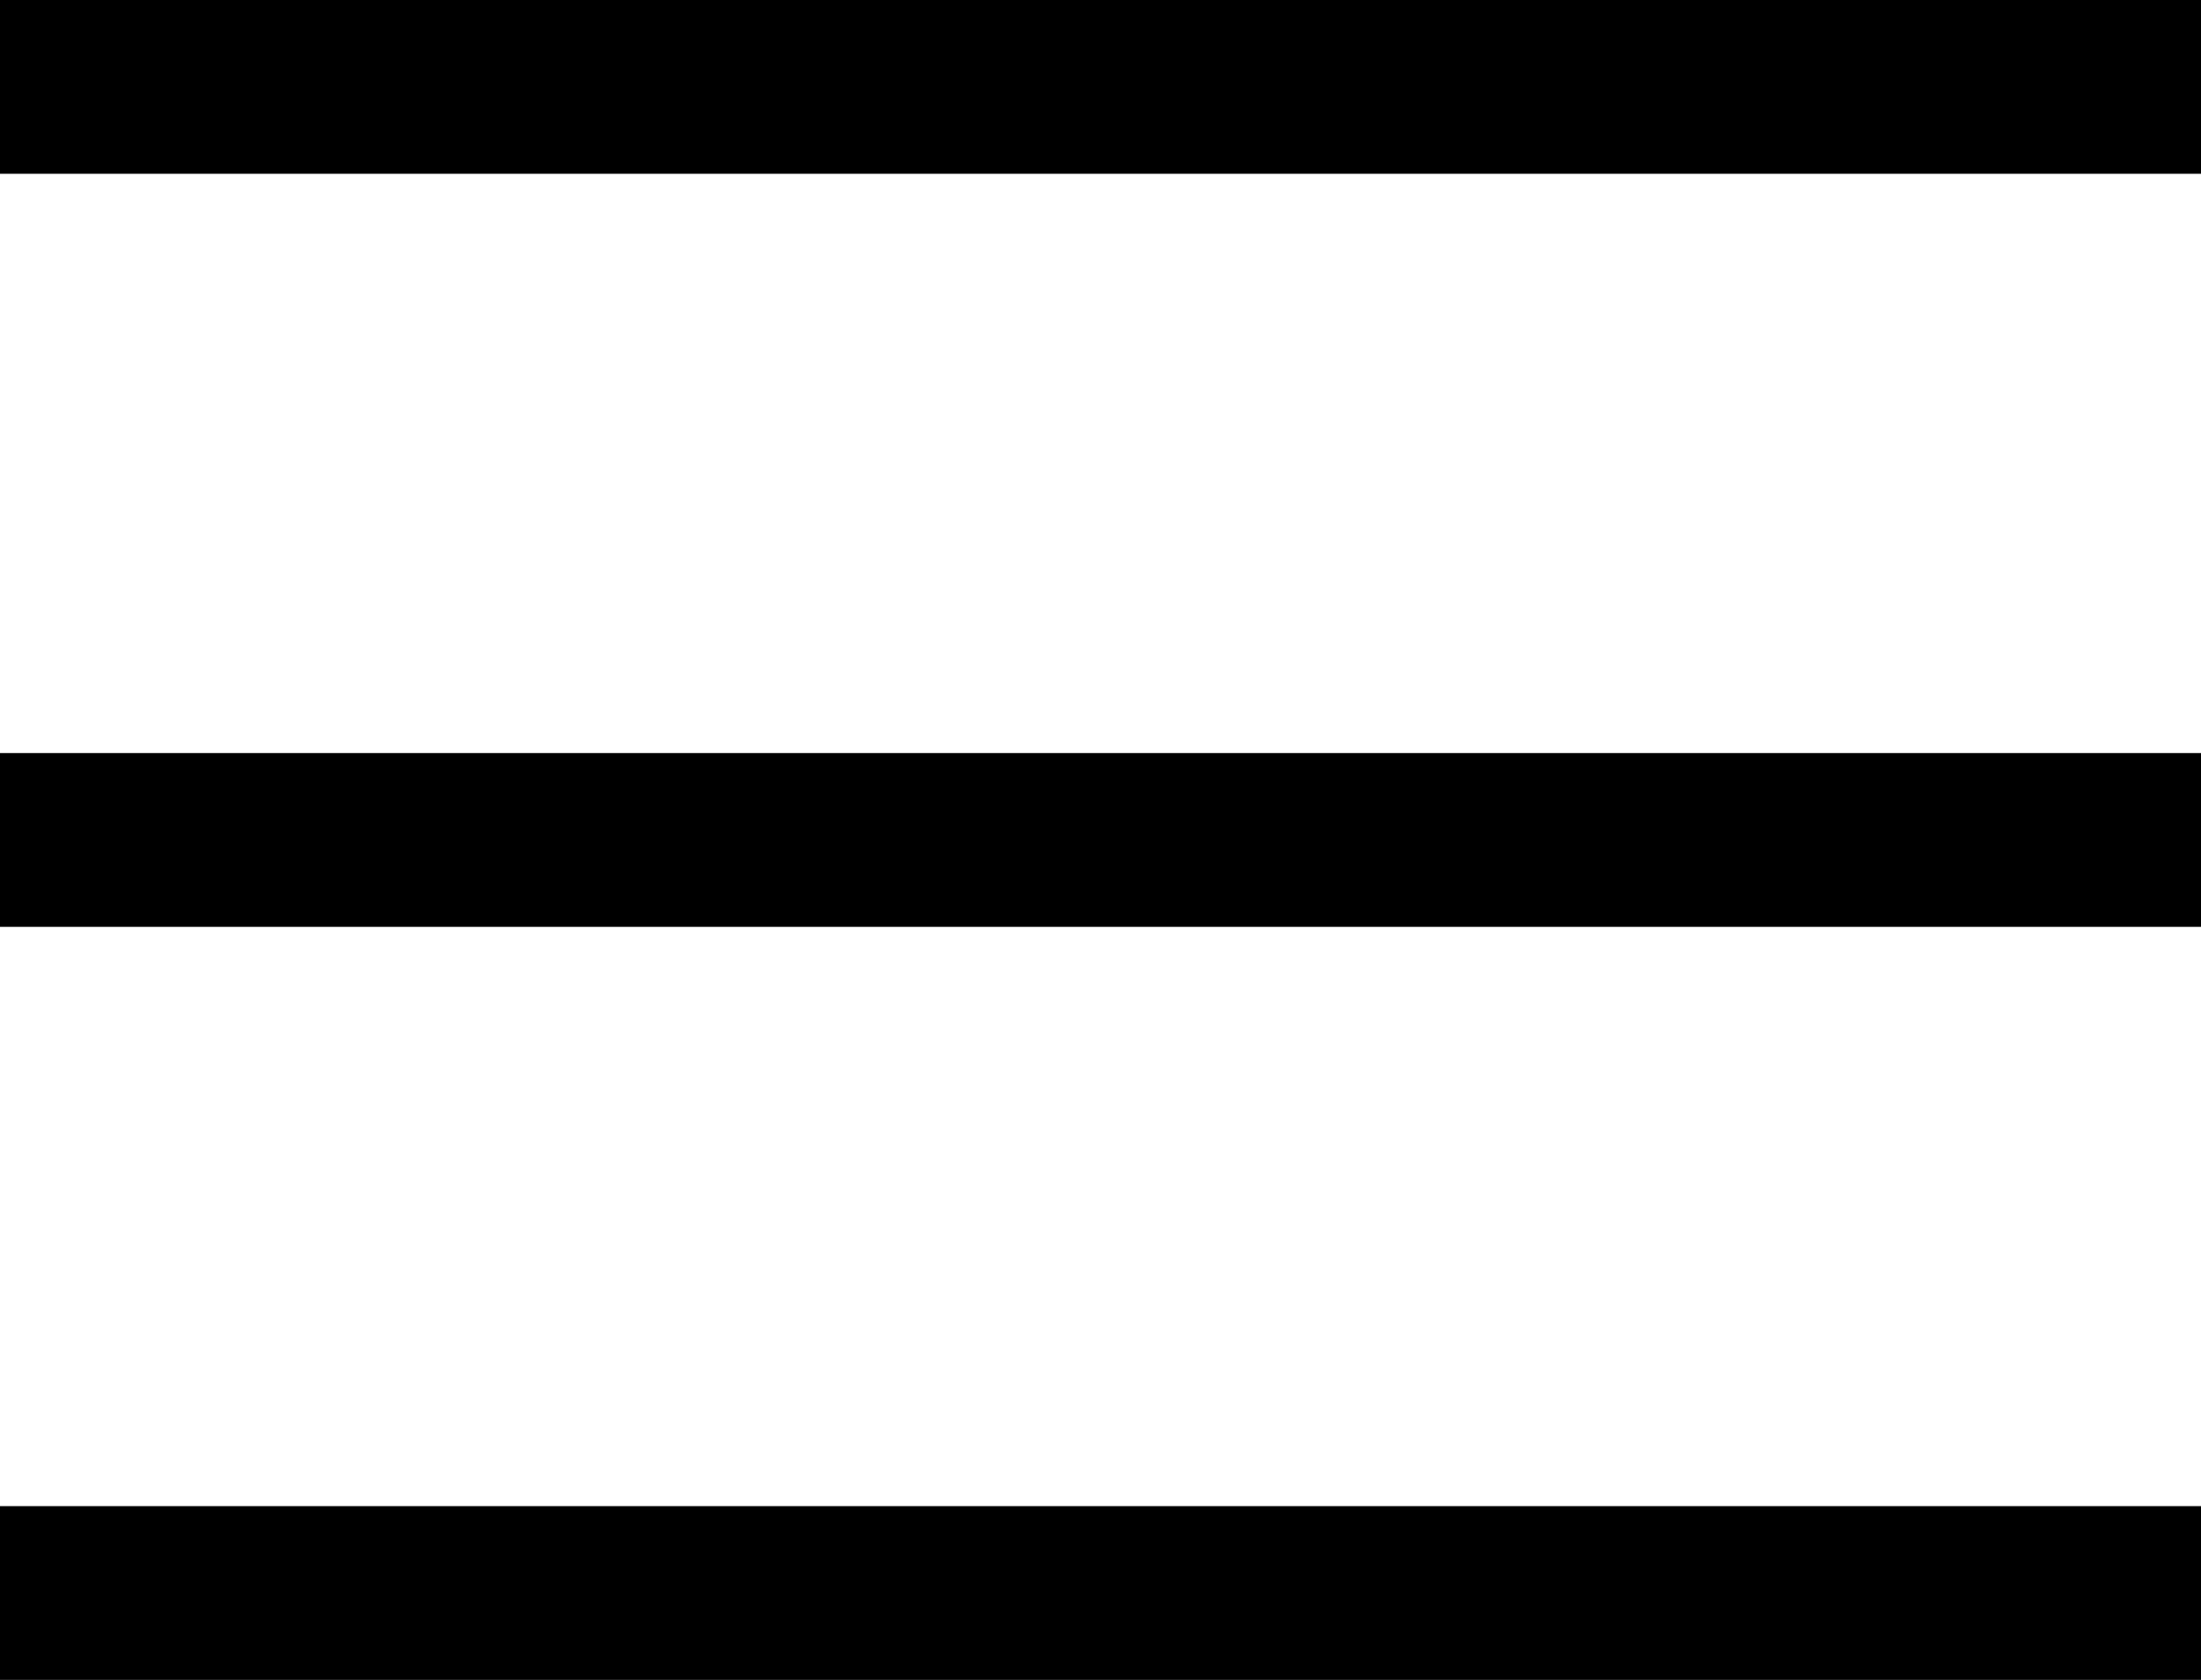
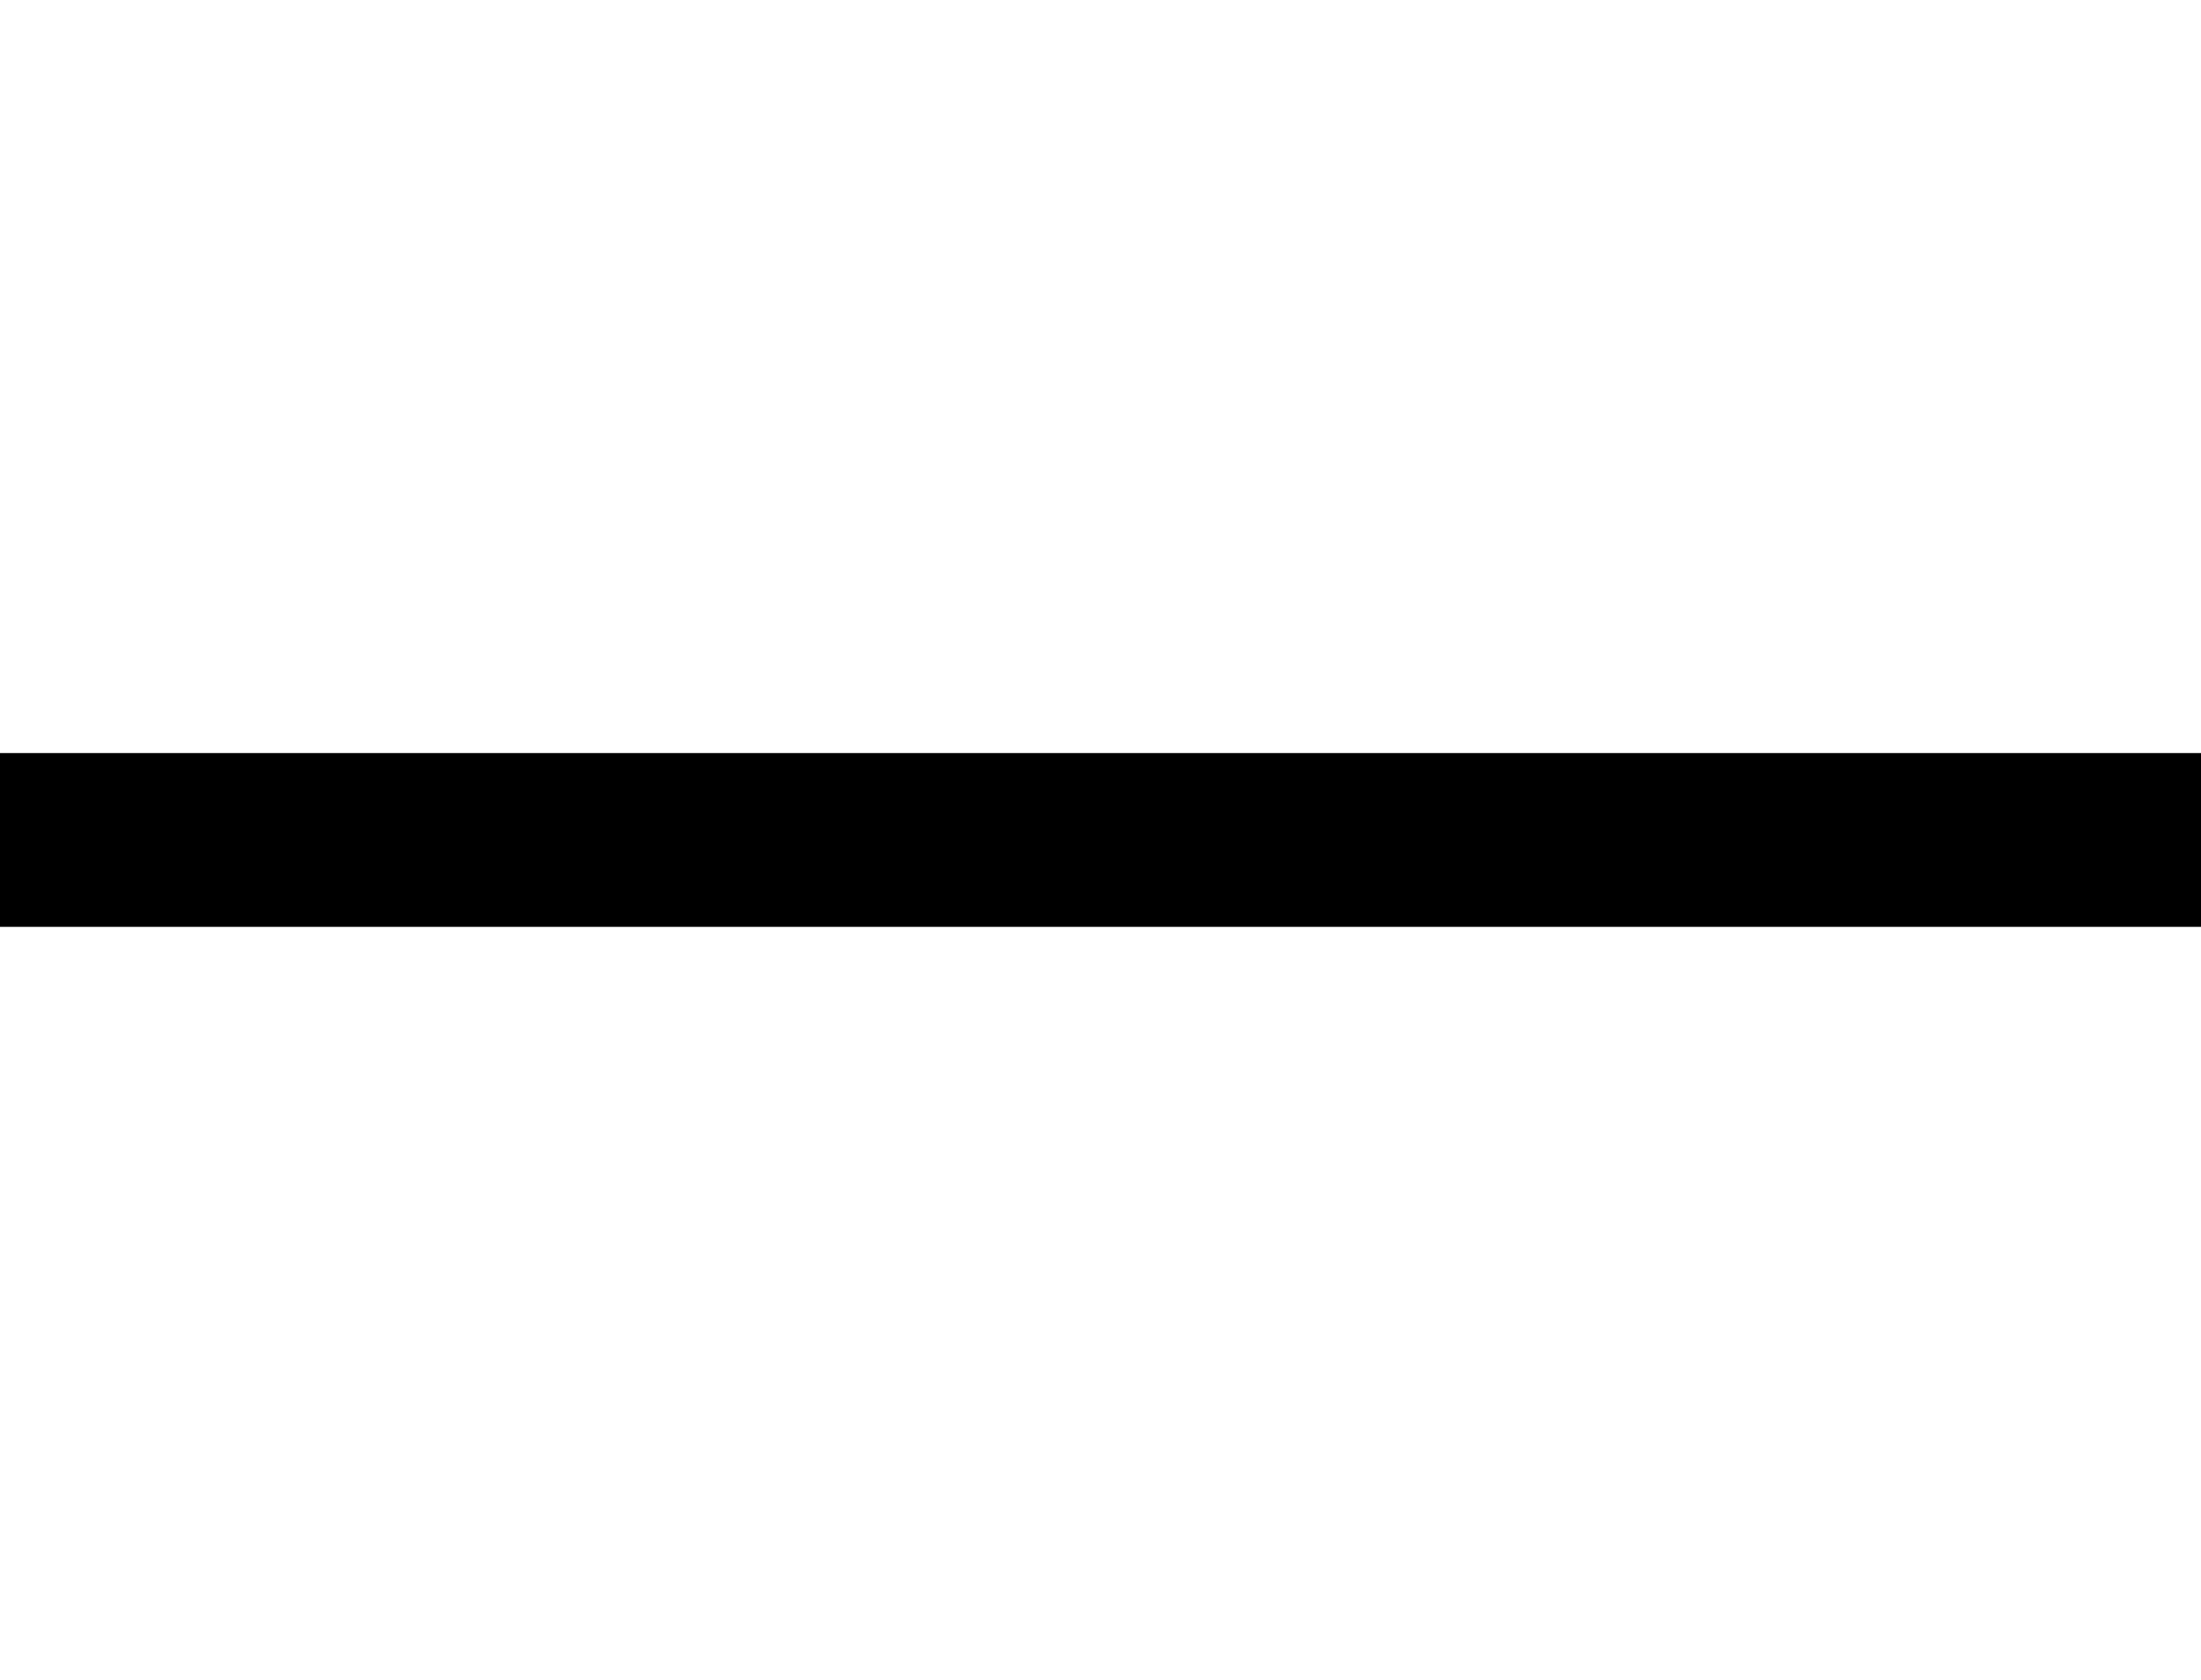
<svg xmlns="http://www.w3.org/2000/svg" width="38" height="29" viewBox="0 0 38 29" fill="none">
-   <line x1="8.74228e-08" y1="1.5" x2="38" y2="1.5" stroke="black" stroke-width="3" />
  <line x1="1.11963e-07" y1="14.5" x2="38" y2="14.5" stroke="black" stroke-width="3" />
-   <line x1="-8.74228e-08" y1="27.5" x2="38" y2="27.5" stroke="black" stroke-width="3" />
</svg>